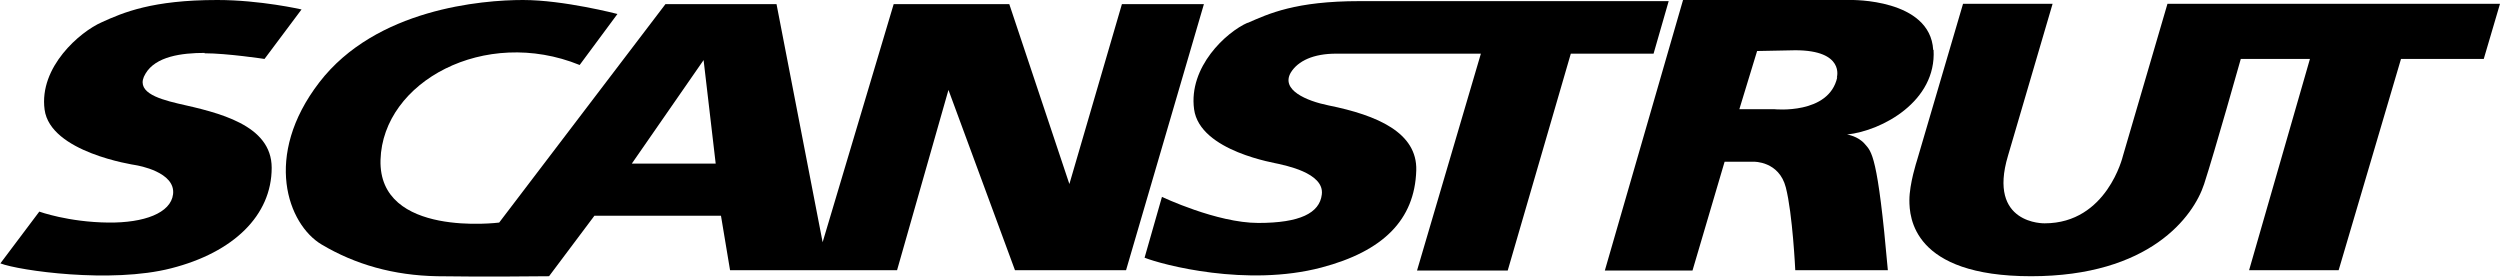
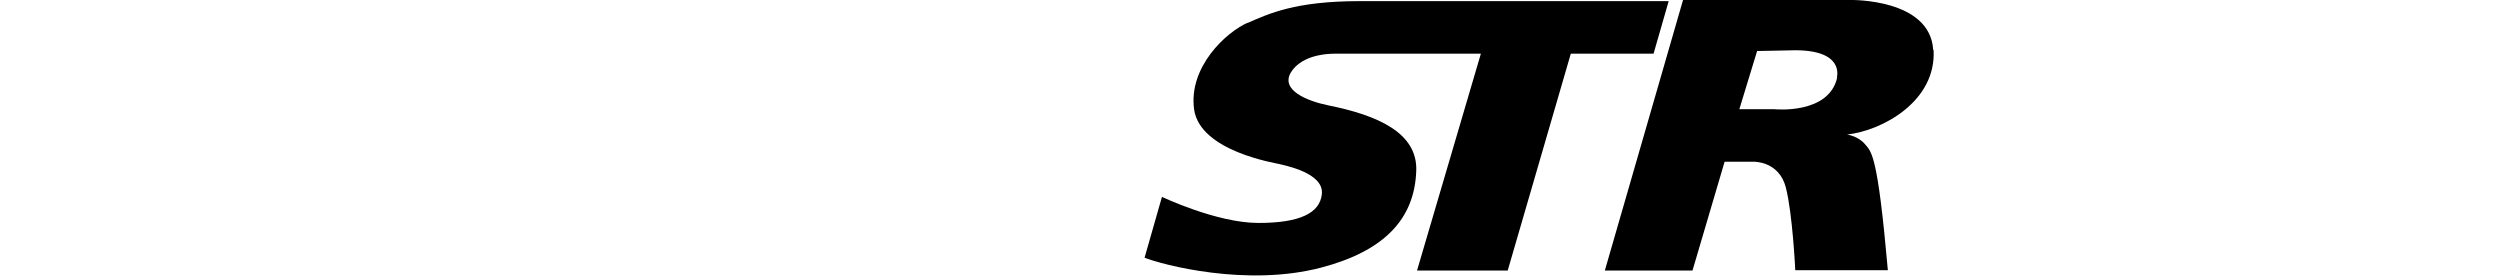
<svg xmlns="http://www.w3.org/2000/svg" id="Layer_1" data-name="Layer 1" viewBox="0 0 66.16 7.32">
-   <path d="M29.69.11l-1.39,4.76L26.71.11h-3.06l-1.88,6.3L20.55.11h-2.94l-4.4,5.78s-3.2.41-3.14-1.66c.06-2.07,2.76-3.53,5.27-2.51l1-1.35s-1.42-.37-2.5-.37-3.89.23-5.39,2.18c-1.5,1.95-.83,3.76.06,4.29.89.53,1.91.82,3.06.84,1.14.02,2.96,0,2.96,0l1.2-1.6h3.35l.24,1.44h4.42l1.36-4.77,1.76,4.77h2.94L31.86.11h-2.17M16.72,4.33l1.9-2.74.32,2.74h-2.22Z" />
  <path d="M51.16,1.32C51.08-.04,48.98,0,48.98,0h-4.44l-2.07,7.16h2.32l.85-2.88h.77s.67-.02.85.68c.18.7.25,2.19.25,2.19h2.45c-.27-3.07-.43-3.13-.61-3.34-.18-.21-.47-.25-.47-.25.93-.1,2.37-.88,2.29-2.24M48.62,2.05c-.22.99-1.66.84-1.66.84h-.93l.47-1.54,1.01-.02c1.32,0,1.1.72,1.1.72" />
  <path d="M33.02.6c-.57.25-1.57,1.17-1.42,2.29.15,1.12,2.19,1.43,2.25,1.45.09.03,1.21.22,1.13.81-.06.49-.58.75-1.68.75s-2.55-.69-2.55-.69l-.46,1.61c.48.19,2.71.78,4.68.26,1.63-.43,2.47-1.26,2.51-2.57.03-1-1.03-1.46-2.32-1.72-.59-.12-1.27-.41-1-.87.19-.31.6-.5,1.2-.5h3.83s-1.69,5.74-1.69,5.74h2.4l1.67-5.74h2.19l.4-1.39h-8.18c-1.7,0-2.4.33-2.97.58" />
-   <path d="M57.36.1l-1.18,4.03s-.42,1.78-2.07,1.78c0,0-1.52.04-.97-1.79L54.32.1h-2.37l-1.22,4.15s-.2.61-.2,1.05.08,2.01,3.22,2.01,4.3-1.58,4.58-2.44c.28-.86.97-3.31.97-3.31h1.83l-1.61,5.59h2.37l1.65-5.59h2.19l.43-1.46h-8.8" />
-   <path d="M5.41,1.41c.6,0,1.59.15,1.59.15l.98-1.31S6.89,0,5.75,0C4.03,0,3.26.33,2.69.59c-.57.25-1.66,1.18-1.51,2.31.15,1.13,2.35,1.46,2.41,1.47.06.01,1.06.18.99.77-.06.5-.77.76-1.71.75-1.06-.01-1.83-.29-1.83-.29l-1.03,1.37c.49.19,2.93.54,4.52.13,1.65-.42,2.66-1.4,2.66-2.66,0-1.14-1.41-1.46-2.48-1.7-.59-.14-1.14-.33-.86-.79.27-.46.96-.55,1.57-.55" />
</svg>